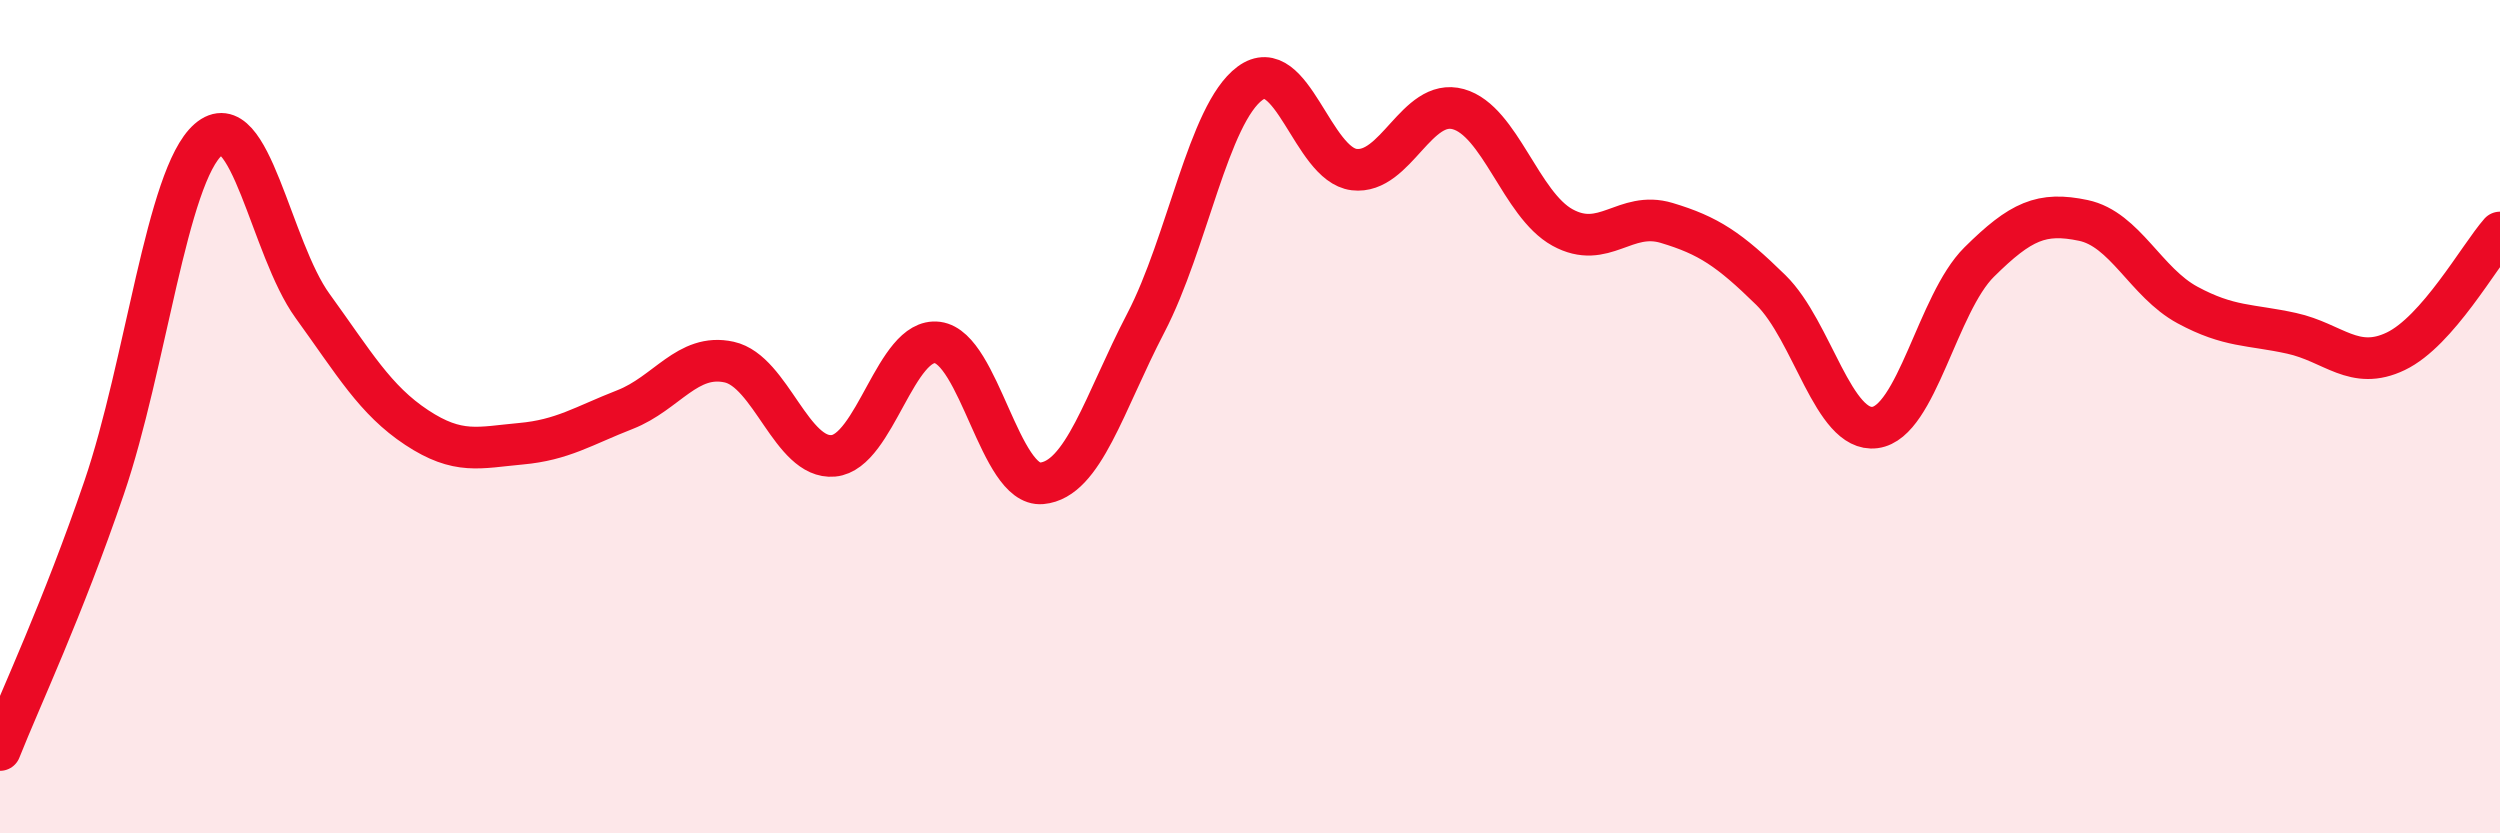
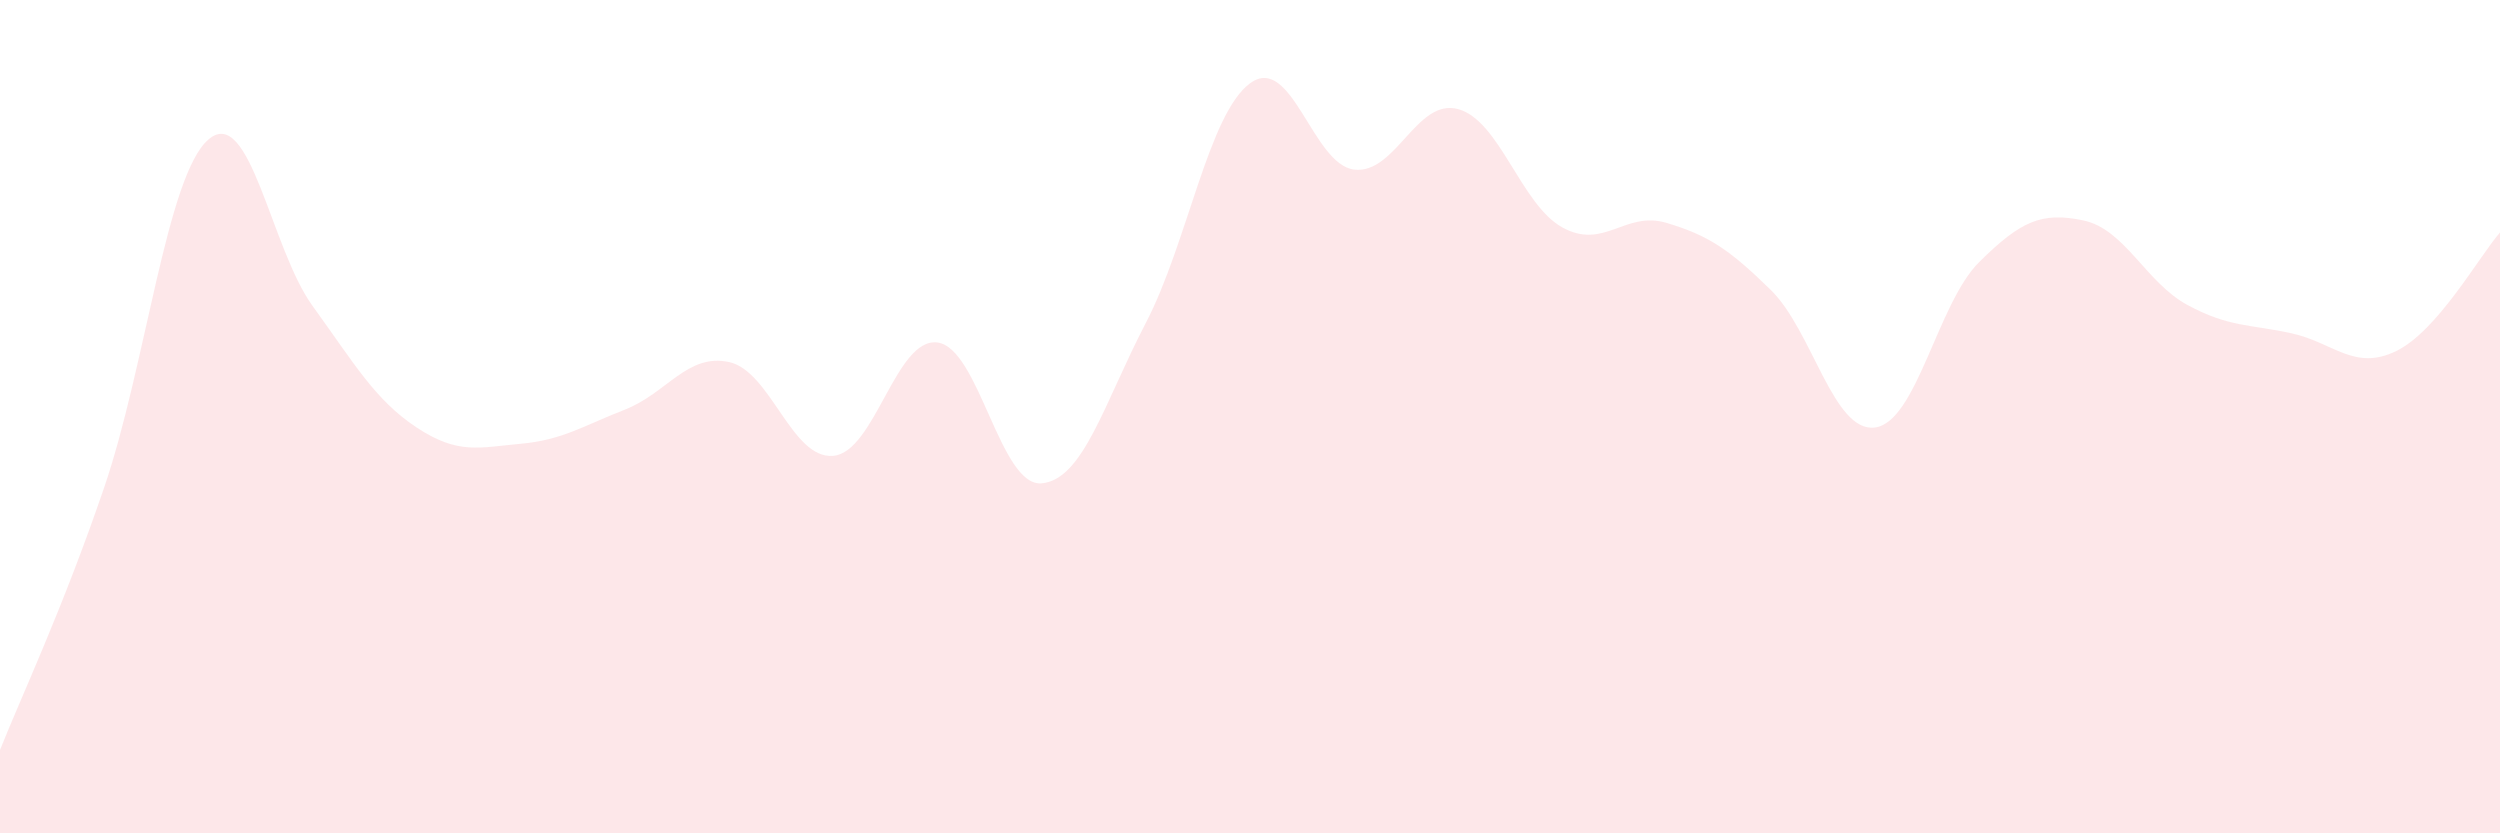
<svg xmlns="http://www.w3.org/2000/svg" width="60" height="20" viewBox="0 0 60 20">
  <path d="M 0,18 C 0.5,16.74 1.5,14.63 2.5,11.7 C 3.5,8.77 4,4.22 5,3.35 C 6,2.48 6.5,5.96 7.5,7.34 C 8.5,8.72 9,9.6 10,10.26 C 11,10.92 11.5,10.74 12.5,10.65 C 13.5,10.56 14,10.22 15,9.83 C 16,9.44 16.5,8.47 17.5,8.69 C 18.5,8.91 19,11.03 20,10.94 C 21,10.85 21.5,8.09 22.5,8.22 C 23.5,8.35 24,11.69 25,11.6 C 26,11.51 26.5,9.67 27.5,7.75 C 28.5,5.83 29,2.74 30,2 C 31,1.26 31.5,3.95 32.5,4.07 C 33.5,4.19 34,2.34 35,2.62 C 36,2.9 36.5,4.91 37.5,5.46 C 38.5,6.01 39,5.05 40,5.35 C 41,5.65 41.5,5.98 42.5,6.96 C 43.5,7.94 44,10.39 45,10.26 C 46,10.13 46.5,7.28 47.5,6.29 C 48.5,5.3 49,5.08 50,5.29 C 51,5.5 51.5,6.78 52.5,7.32 C 53.5,7.86 54,7.78 55,8 C 56,8.22 56.5,8.91 57.5,8.43 C 58.5,7.95 59.5,6.15 60,5.58L60 20L0 20Z" fill="#EB0A25" opacity="0.1" stroke-linecap="round" stroke-linejoin="round" />
-   <path d="M 0,18 C 0.5,16.74 1.5,14.63 2.5,11.7 C 3.5,8.77 4,4.22 5,3.35 C 6,2.48 6.5,5.96 7.5,7.34 C 8.5,8.72 9,9.6 10,10.26 C 11,10.92 11.5,10.74 12.5,10.65 C 13.5,10.56 14,10.22 15,9.83 C 16,9.44 16.5,8.47 17.5,8.69 C 18.5,8.91 19,11.03 20,10.94 C 21,10.85 21.5,8.09 22.5,8.22 C 23.5,8.35 24,11.69 25,11.6 C 26,11.51 26.5,9.67 27.5,7.75 C 28.5,5.83 29,2.74 30,2 C 31,1.26 31.5,3.95 32.5,4.07 C 33.5,4.19 34,2.34 35,2.62 C 36,2.9 36.5,4.91 37.5,5.46 C 38.5,6.01 39,5.05 40,5.35 C 41,5.65 41.5,5.98 42.5,6.96 C 43.5,7.94 44,10.39 45,10.26 C 46,10.13 46.5,7.28 47.5,6.29 C 48.5,5.3 49,5.08 50,5.29 C 51,5.5 51.5,6.78 52.5,7.32 C 53.5,7.86 54,7.78 55,8 C 56,8.22 56.5,8.91 57.5,8.43 C 58.5,7.95 59.5,6.15 60,5.58" stroke="#EB0A25" stroke-width="1" fill="none" stroke-linecap="round" stroke-linejoin="round" />
</svg>